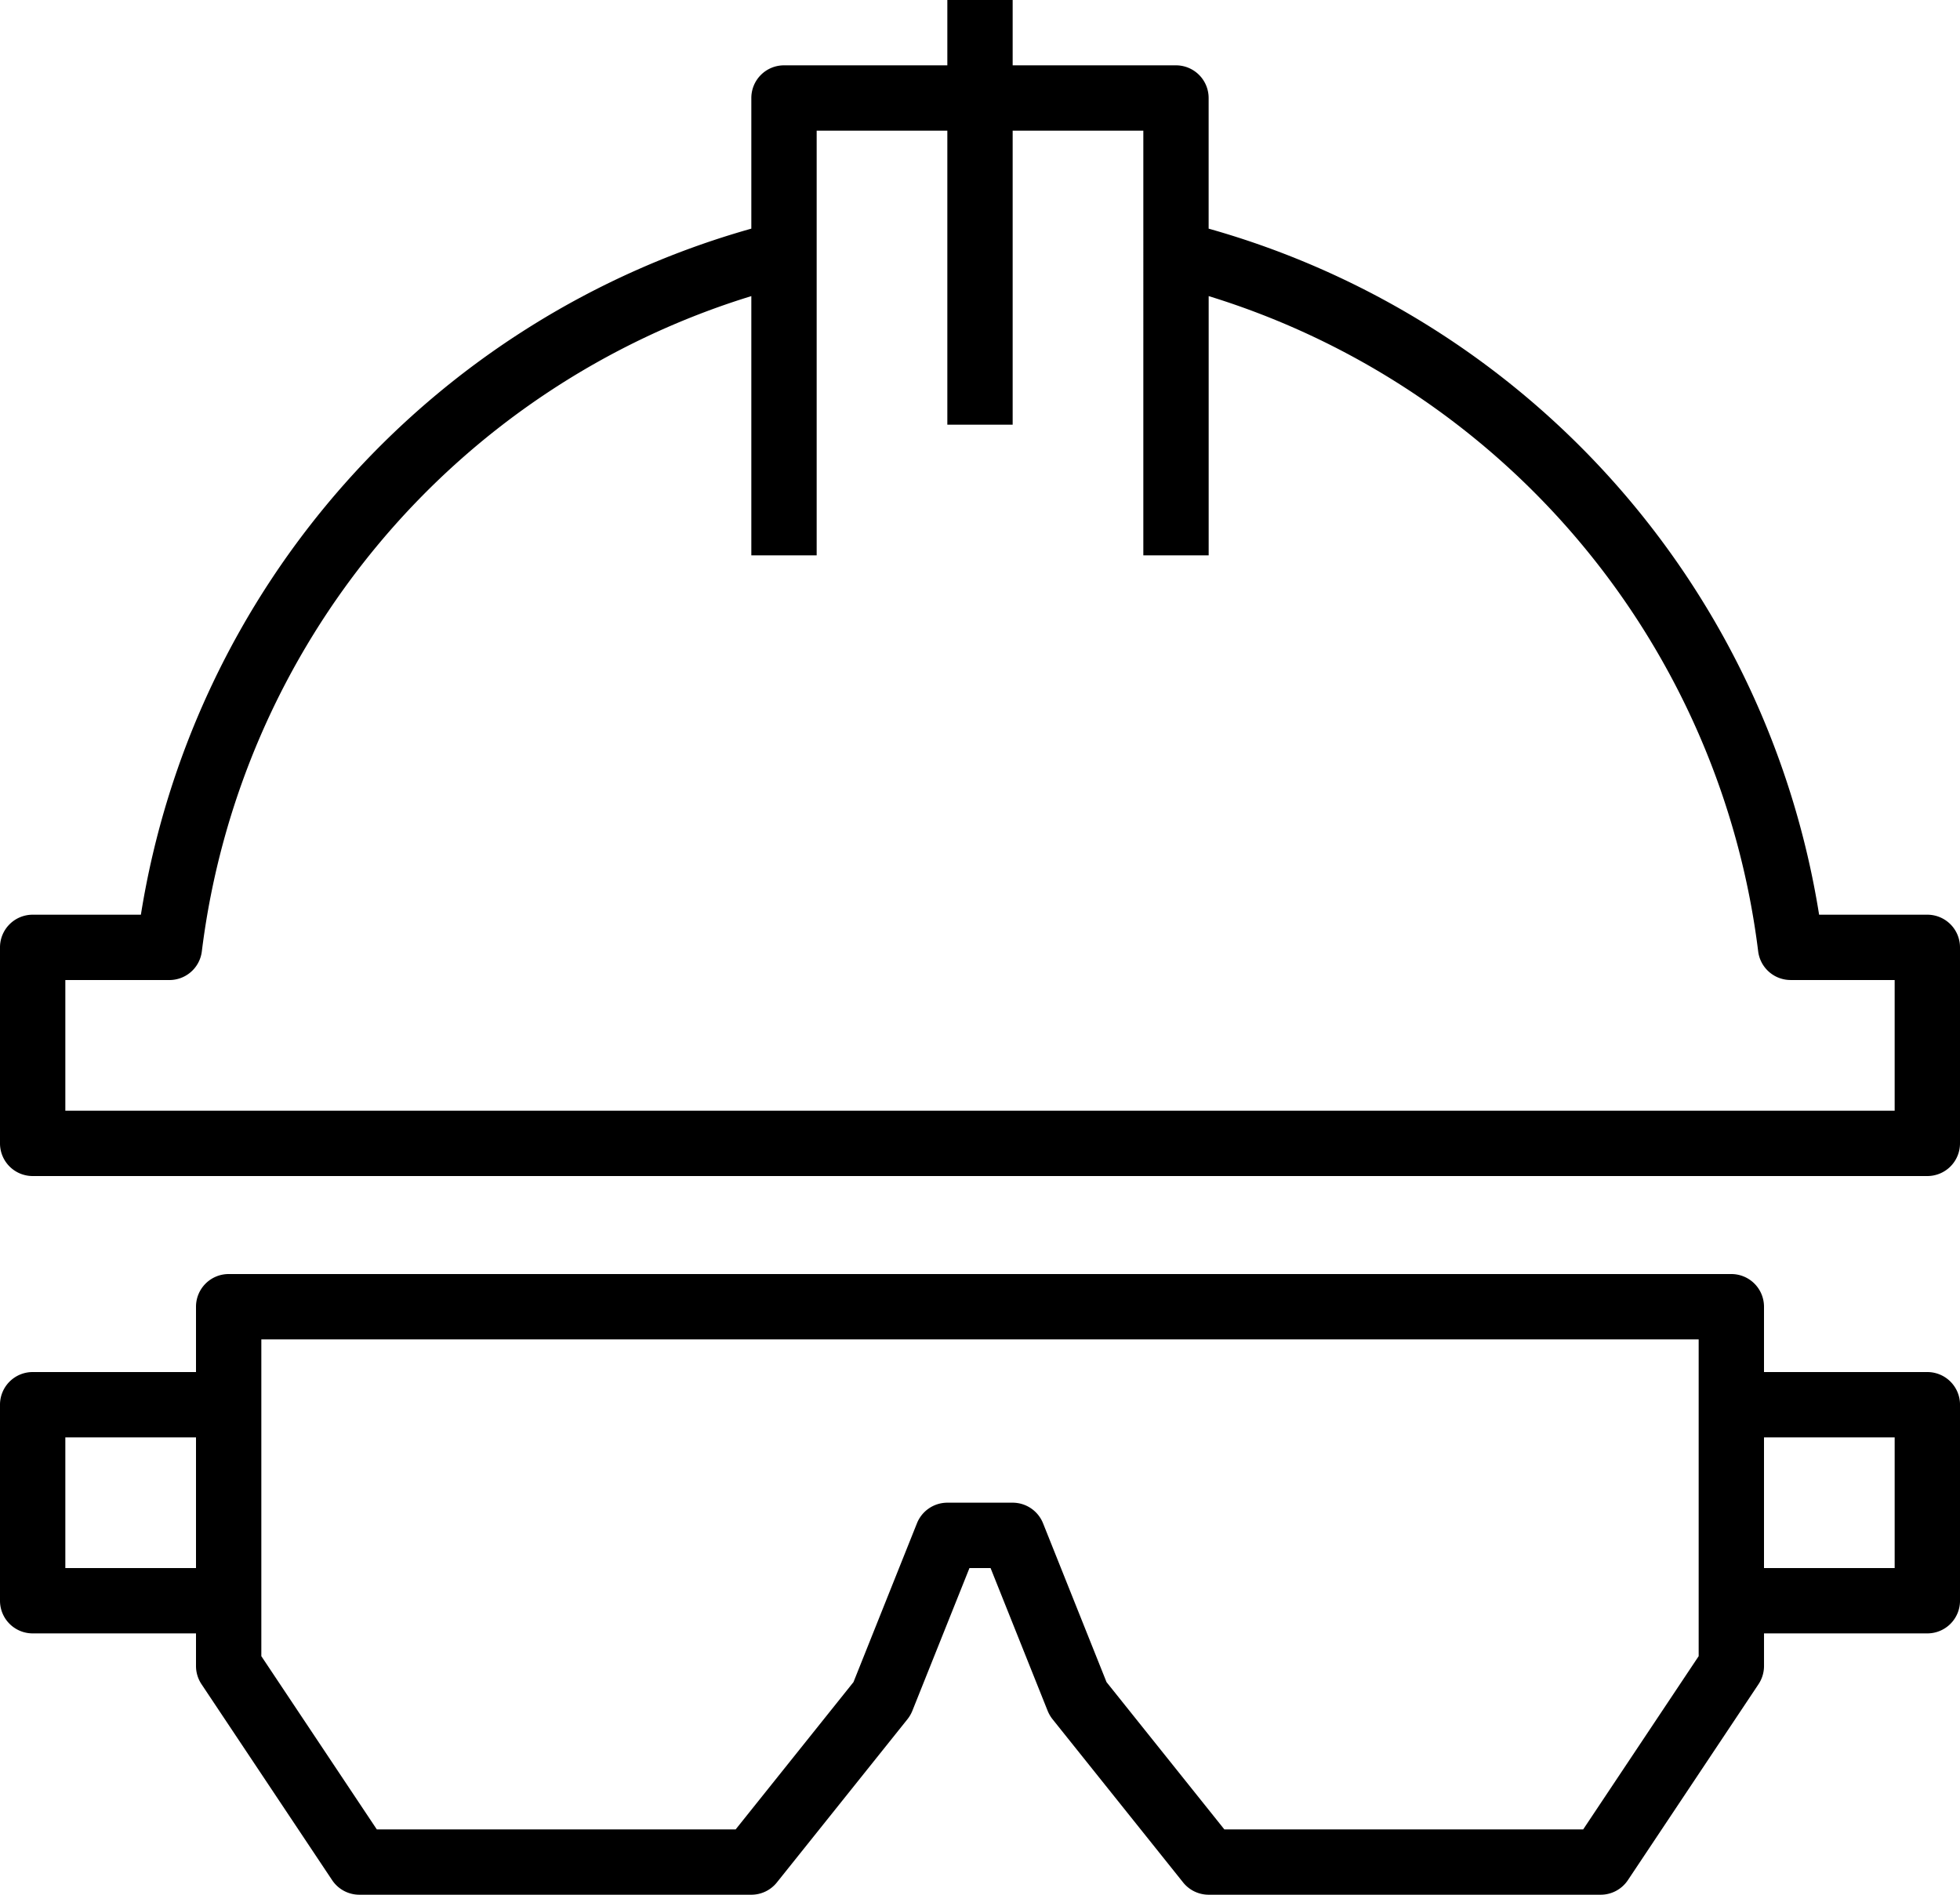
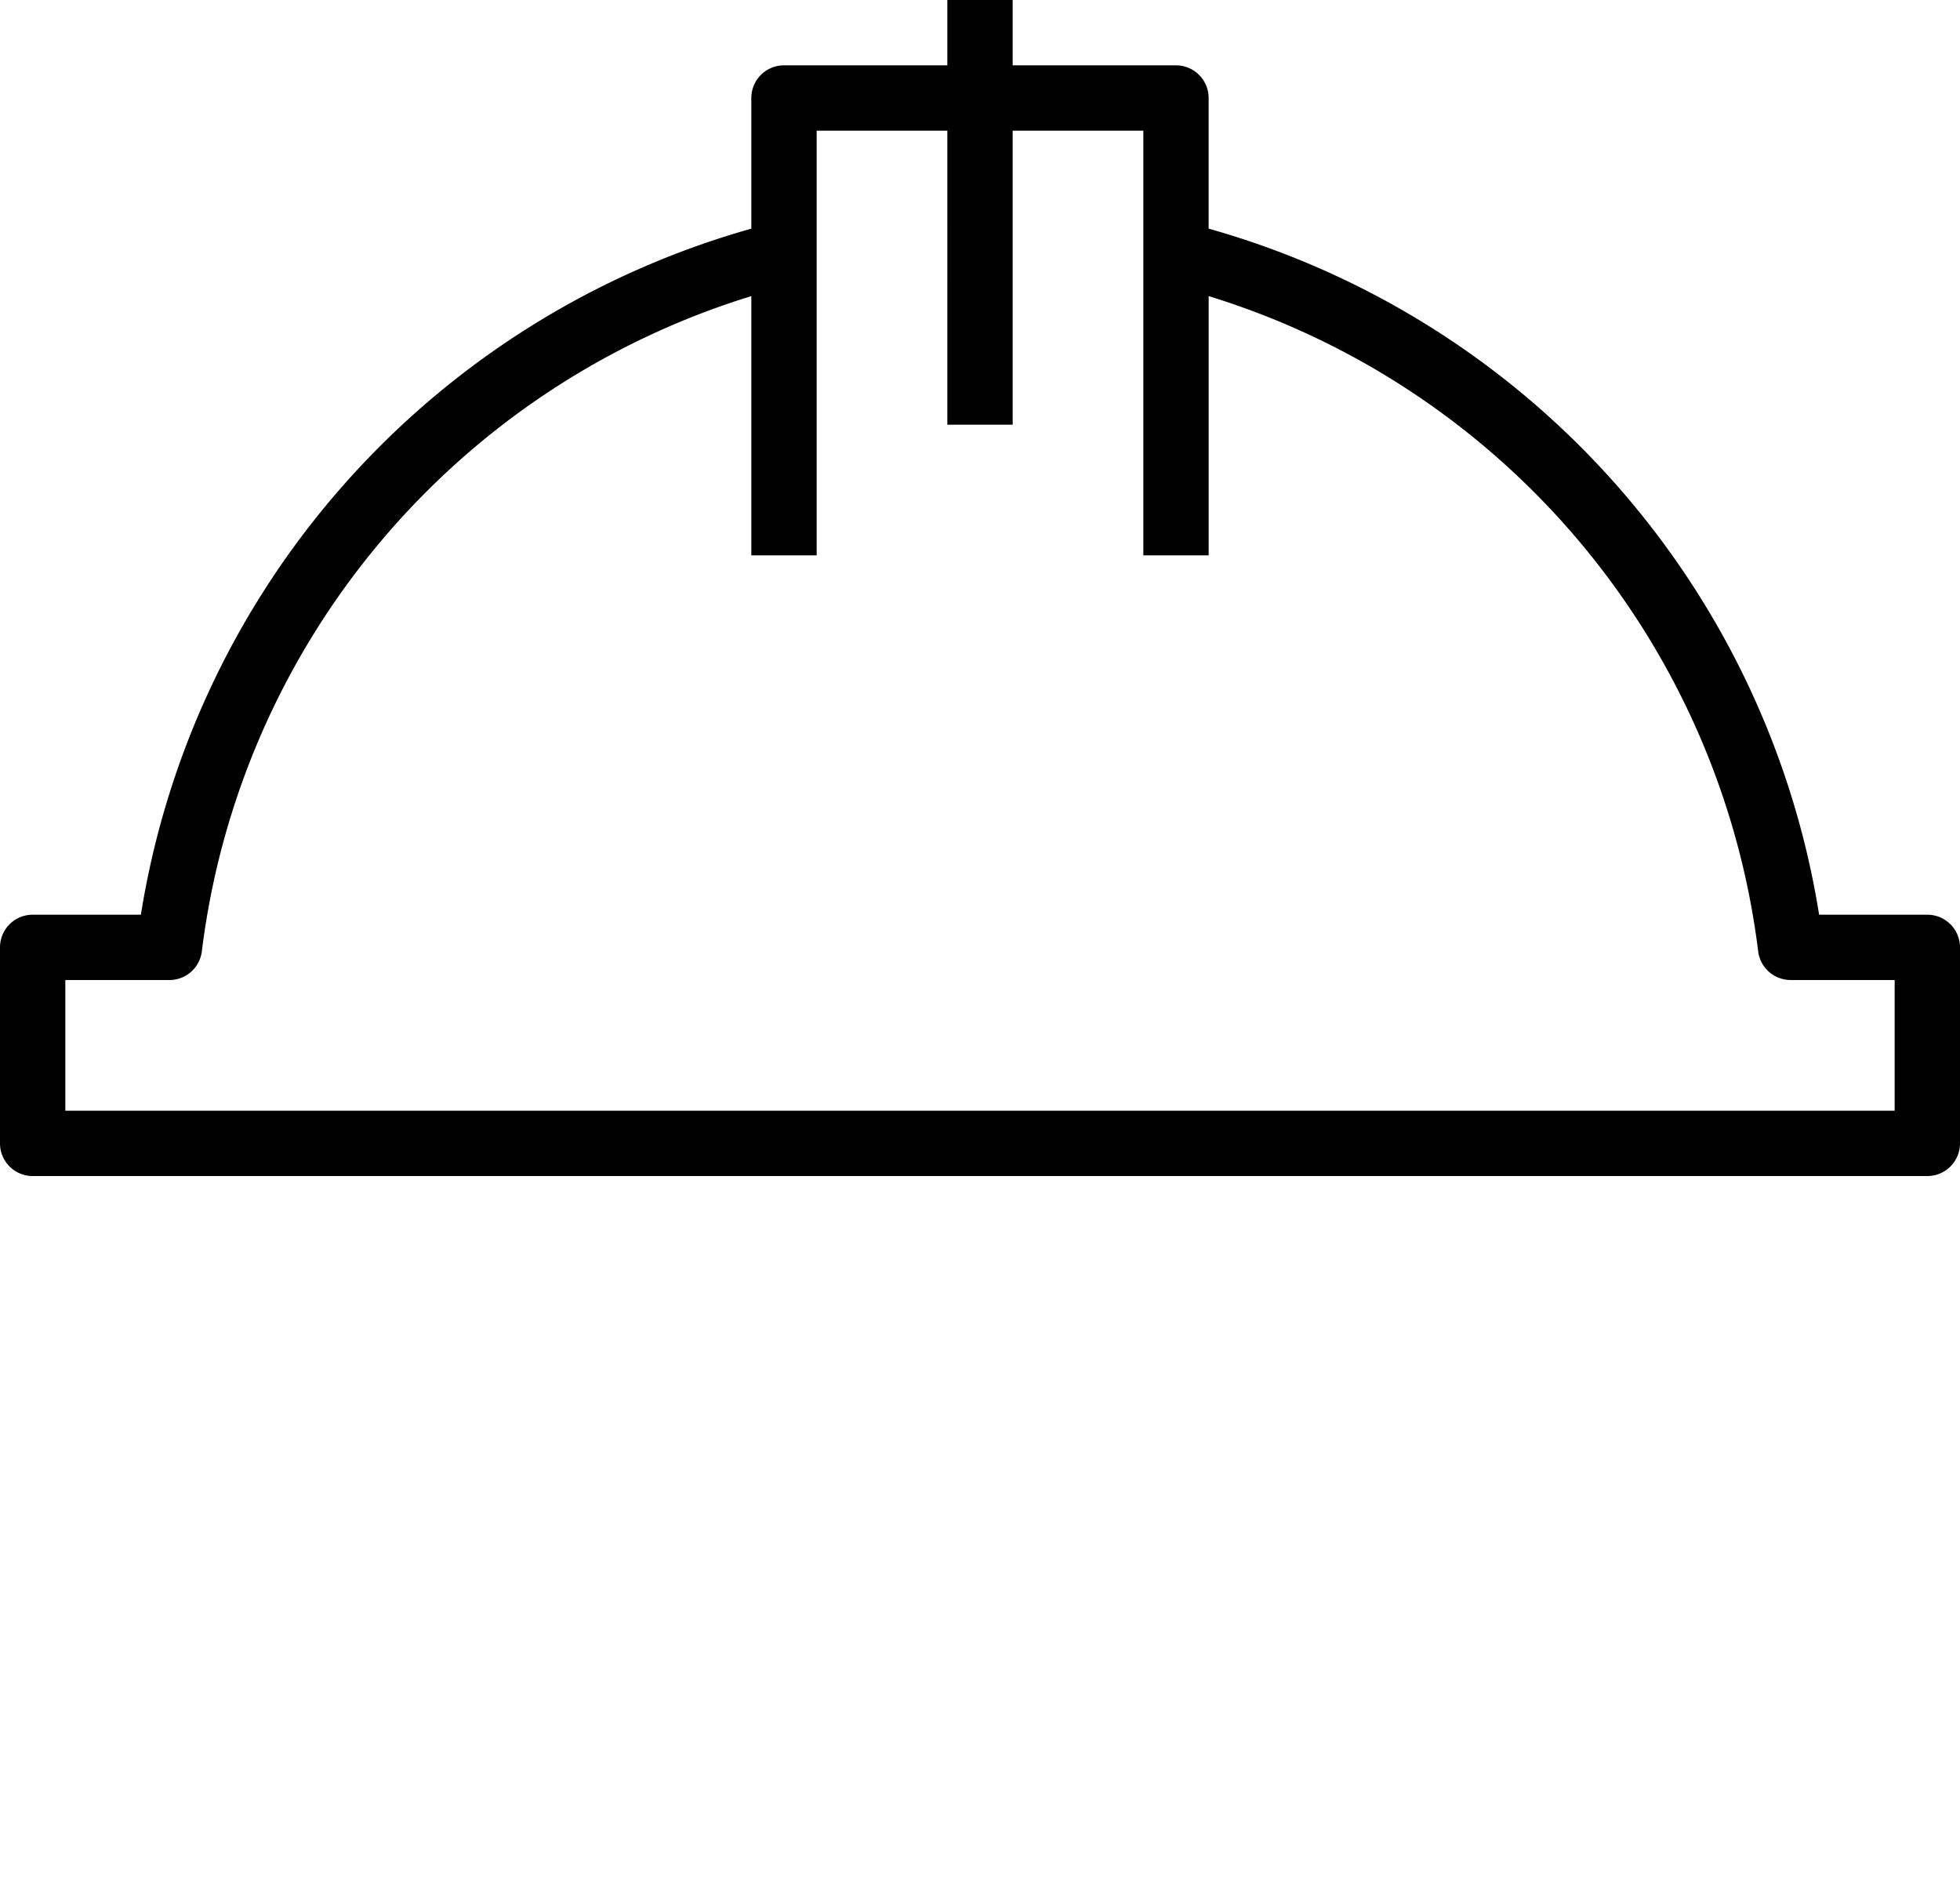
<svg xmlns="http://www.w3.org/2000/svg" id="Layer_1" data-name="Layer 1" viewBox="0 0 281.25 271.875">
  <path d="M276.562,131.25H261.033a122.3,122.3,0,0,0-87.6-98.442V14.062a4.687,4.687,0,0,0-4.688-4.687H145.312V0h-9.374V9.375H112.5a4.687,4.687,0,0,0-4.688,4.687V32.808A122.3,122.3,0,0,0,20.217,131.25H4.688A4.686,4.686,0,0,0,0,135.938v28.124a4.686,4.686,0,0,0,4.688,4.688H276.562a4.686,4.686,0,0,0,4.688-4.688V135.938A4.686,4.686,0,0,0,276.562,131.25Zm-4.687,28.125H9.375v-18.75H24.309a4.687,4.687,0,0,0,4.655-4.13,112.891,112.891,0,0,1,78.848-94.007v37.2h9.376V18.75h18.75V60.938h9.374V18.75h18.75V79.688h9.376v-37.2a112.886,112.886,0,0,1,78.848,94,4.694,4.694,0,0,0,4.655,4.134h14.934Z" />
-   <path d="M276.562,196.875H253.125V187.5a4.687,4.687,0,0,0-4.687-4.688H32.812a4.687,4.687,0,0,0-4.687,4.688v9.375H4.688A4.686,4.686,0,0,0,0,201.562v28.125a4.686,4.686,0,0,0,4.688,4.688H28.125v4.687a4.714,4.714,0,0,0,.788,2.6l18.75,28.125a4.692,4.692,0,0,0,3.9,2.086h56.25a4.688,4.688,0,0,0,3.661-1.758l18.75-23.437a4.835,4.835,0,0,0,.689-1.186l8.2-20.494h3.028l8.194,20.494a5,5,0,0,0,.689,1.186l18.75,23.437a4.706,4.706,0,0,0,3.666,1.758h56.25a4.7,4.7,0,0,0,3.9-2.086l18.75-28.125a4.721,4.721,0,0,0,.787-2.6v-4.687h23.437a4.686,4.686,0,0,0,4.688-4.688V201.562A4.686,4.686,0,0,0,276.562,196.875ZM9.375,225V206.25h18.75V225ZM243.75,237.642,227.18,262.5H175.687L158.78,241.364l-9.113-22.8a4.7,4.7,0,0,0-4.355-2.944h-9.374a4.7,4.7,0,0,0-4.355,2.944l-9.113,22.8L105.563,262.5H54.07L37.5,237.642V192.187H243.75v45.455ZM271.875,225h-18.75V206.25h18.75Z" />
</svg>